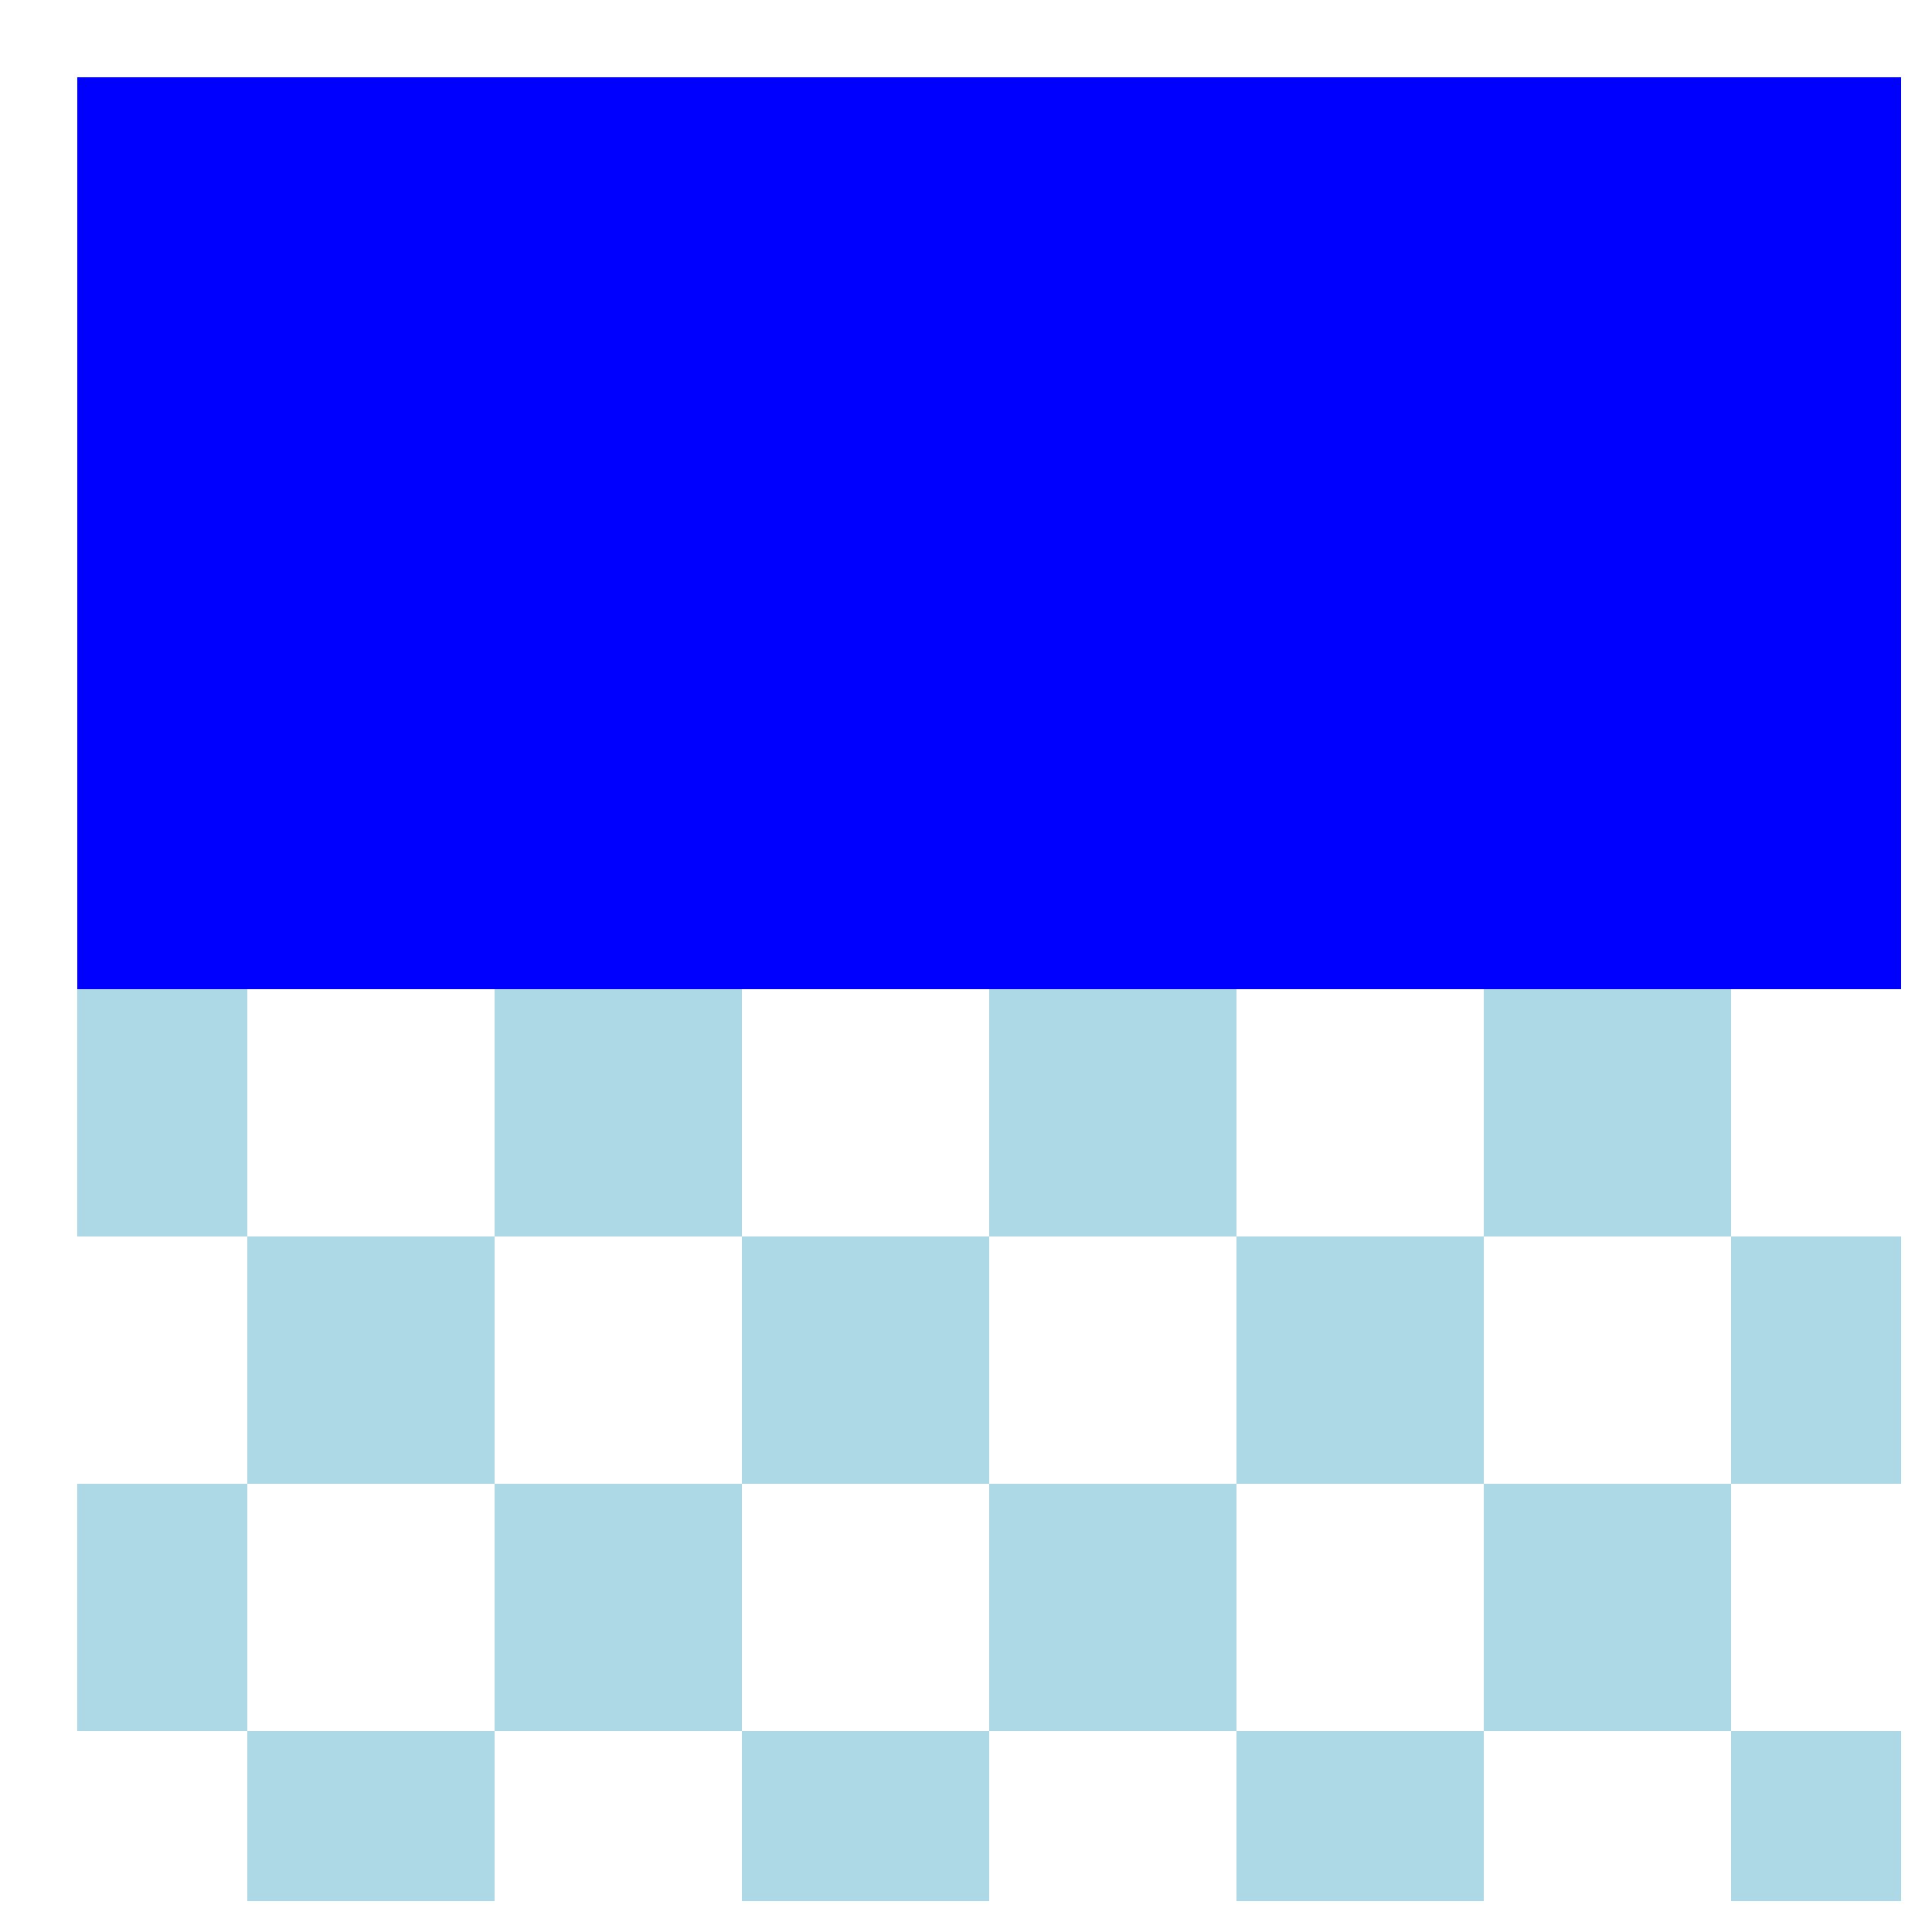
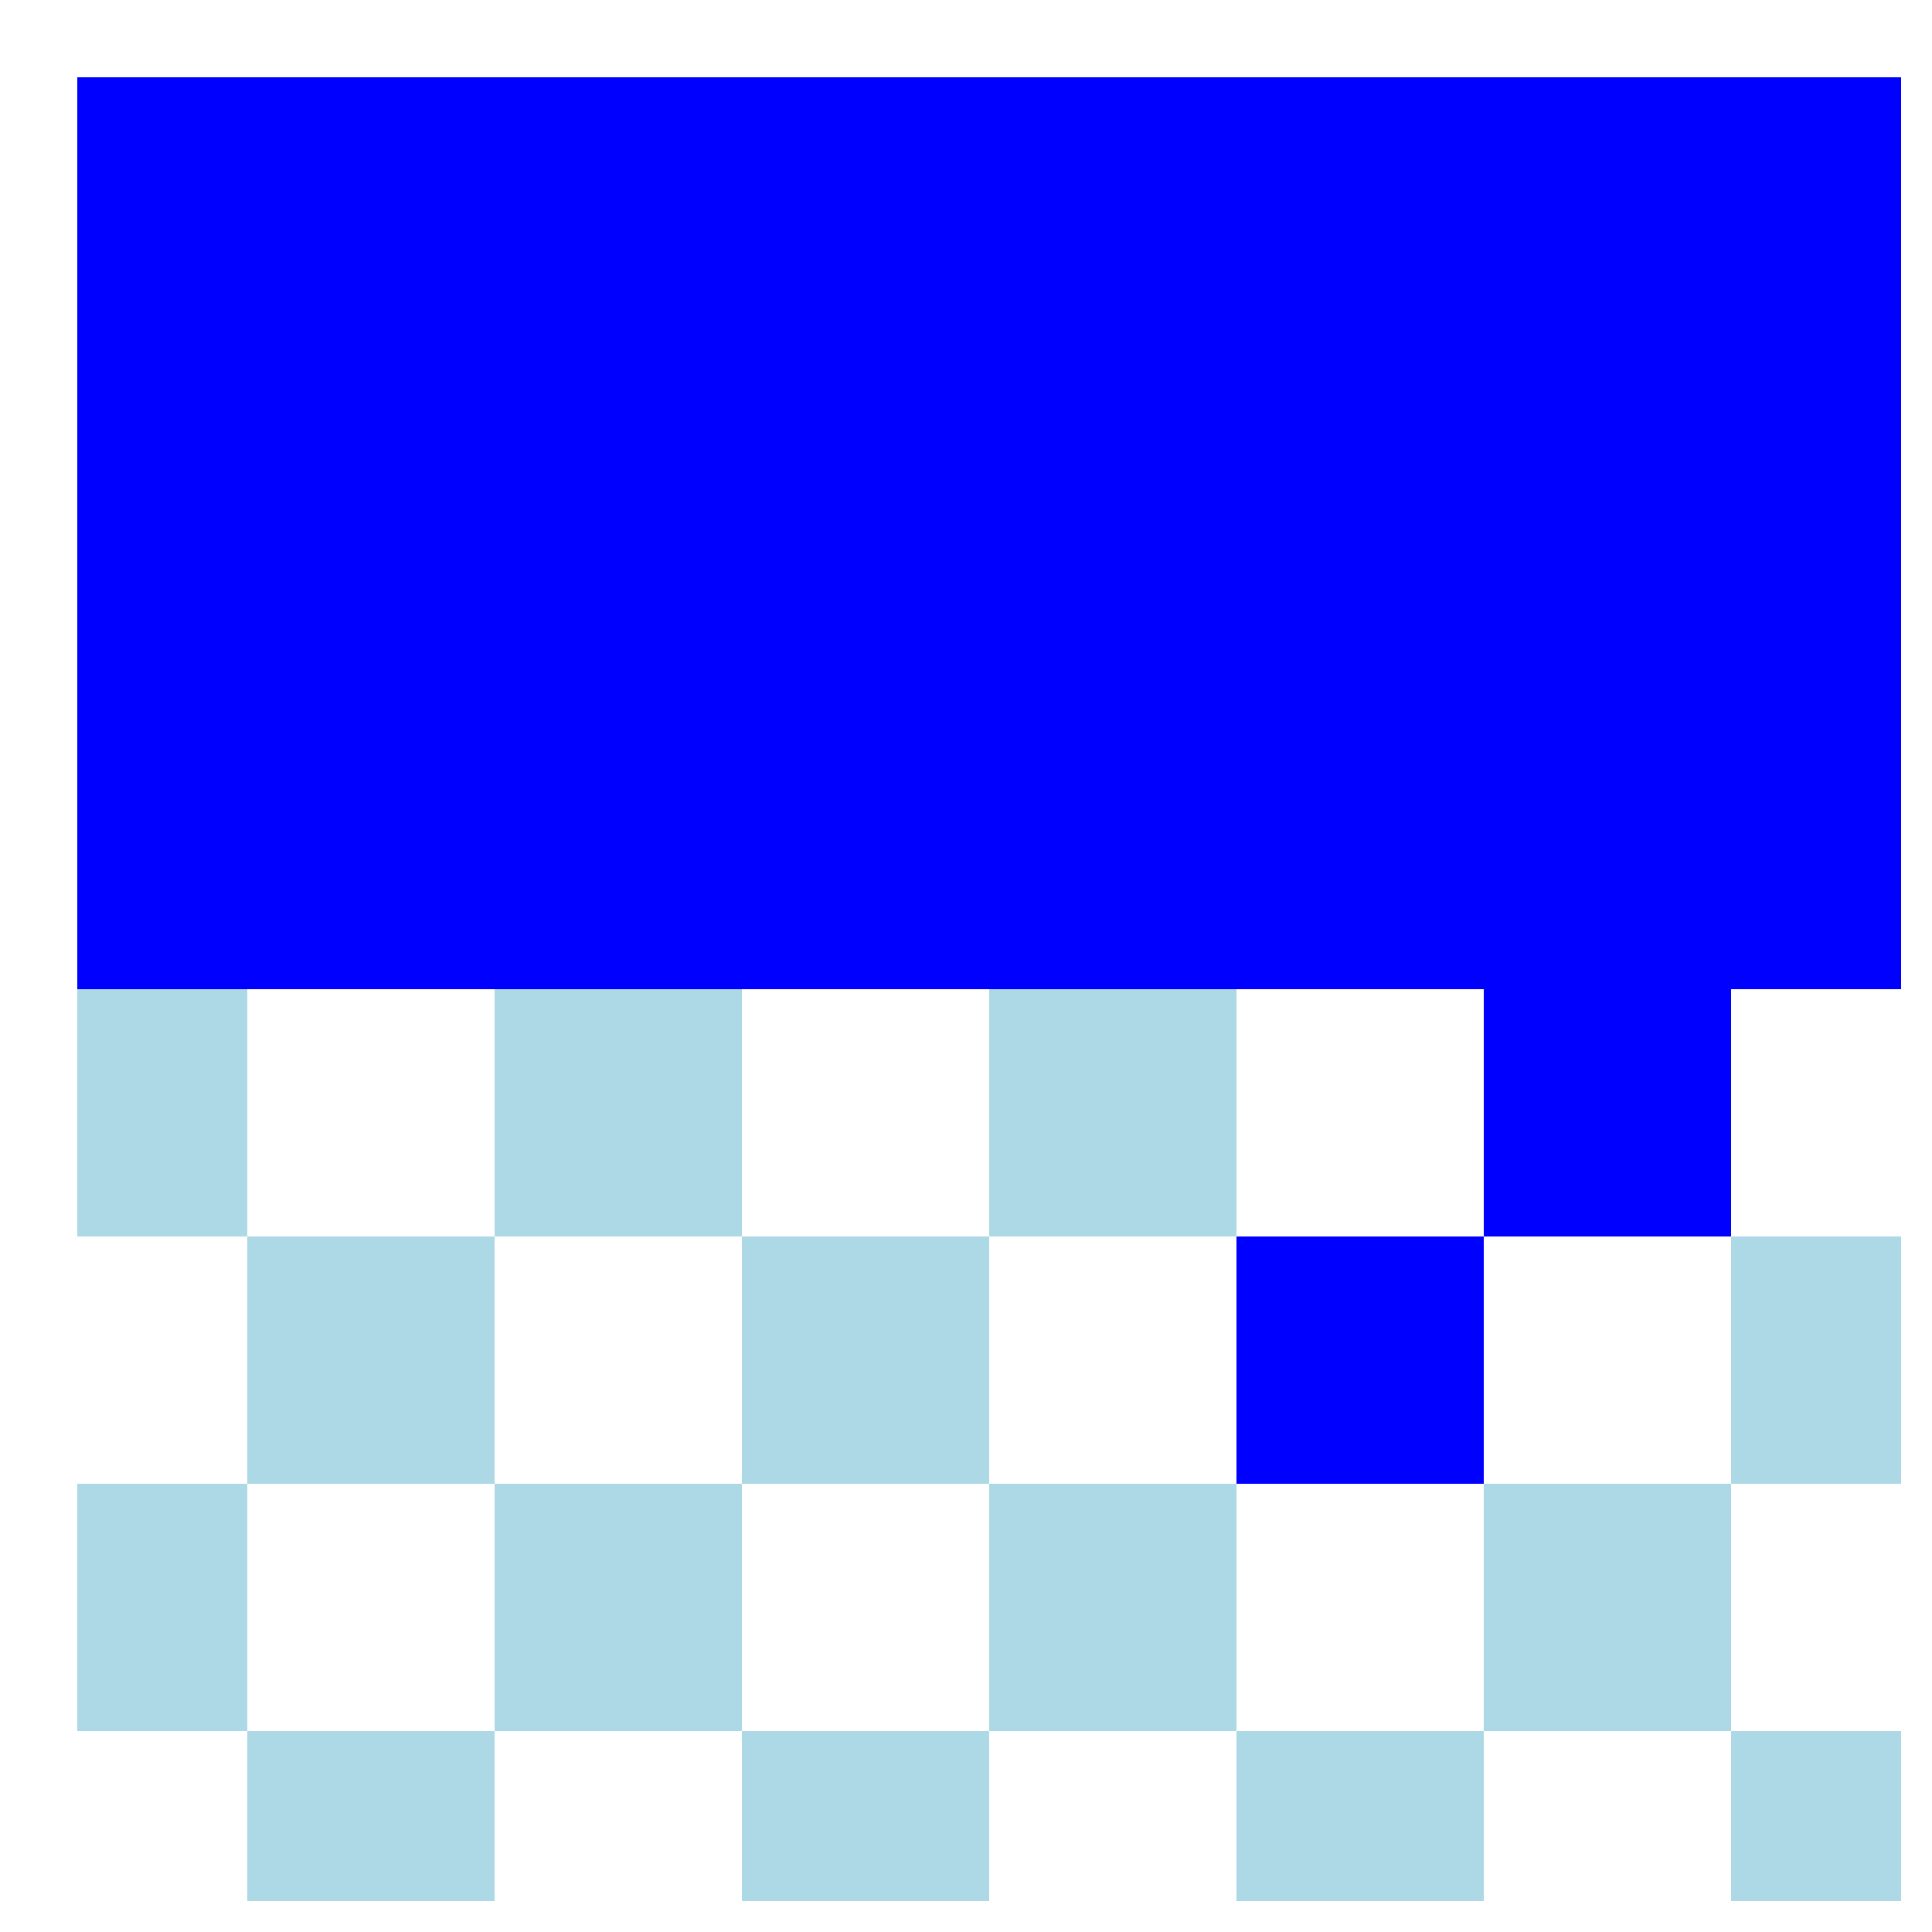
<svg xmlns="http://www.w3.org/2000/svg" width="500" height="500">
  <defs />
  <g>
    <rect fill="blue" stroke="none" x="0" y="0" width="512" height="512" />
    <rect fill="lightblue" stroke="none" x="0" y="256" width="64" height="64" />
    <rect fill="white" stroke="none" x="0" y="320" width="64" height="64" />
    <rect fill="lightblue" stroke="none" x="0" y="384" width="64" height="64" />
    <rect fill="white" stroke="none" x="0" y="448" width="64" height="64" />
-     <rect fill="lightblue" stroke="none" x="0" y="512" width="64" height="64" />
    <rect fill="white" stroke="none" x="0" y="576" width="64" height="64" />
    <rect fill="lightblue" stroke="none" x="0" y="640" width="64" height="64" />
    <rect fill="white" stroke="none" x="0" y="704" width="64" height="64" />
    <rect fill="white" stroke="none" x="64" y="256" width="64" height="64" />
    <rect fill="lightblue" stroke="none" x="64" y="320" width="64" height="64" />
    <rect fill="white" stroke="none" x="64" y="384" width="64" height="64" />
    <rect fill="lightblue" stroke="none" x="64" y="448" width="64" height="64" />
    <rect fill="white" stroke="none" x="64" y="512" width="64" height="64" />
    <rect fill="lightblue" stroke="none" x="64" y="576" width="64" height="64" />
    <rect fill="white" stroke="none" x="64" y="640" width="64" height="64" />
    <rect fill="lightblue" stroke="none" x="64" y="704" width="64" height="64" />
    <rect fill="lightblue" stroke="none" x="128" y="256" width="64" height="64" />
    <rect fill="white" stroke="none" x="128" y="320" width="64" height="64" />
    <rect fill="lightblue" stroke="none" x="128" y="384" width="64" height="64" />
    <rect fill="white" stroke="none" x="128" y="448" width="64" height="64" />
    <rect fill="lightblue" stroke="none" x="128" y="512" width="64" height="64" />
    <rect fill="white" stroke="none" x="128" y="576" width="64" height="64" />
    <rect fill="lightblue" stroke="none" x="128" y="640" width="64" height="64" />
    <rect fill="white" stroke="none" x="128" y="704" width="64" height="64" />
    <rect fill="white" stroke="none" x="192" y="256" width="64" height="64" />
    <rect fill="lightblue" stroke="none" x="192" y="320" width="64" height="64" />
    <rect fill="white" stroke="none" x="192" y="384" width="64" height="64" />
    <rect fill="lightblue" stroke="none" x="192" y="448" width="64" height="64" />
    <rect fill="white" stroke="none" x="192" y="512" width="64" height="64" />
    <rect fill="lightblue" stroke="none" x="192" y="576" width="64" height="64" />
    <rect fill="white" stroke="none" x="192" y="640" width="64" height="64" />
    <rect fill="lightblue" stroke="none" x="192" y="704" width="64" height="64" />
    <rect fill="lightblue" stroke="none" x="256" y="256" width="64" height="64" />
    <rect fill="white" stroke="none" x="256" y="320" width="64" height="64" />
    <rect fill="lightblue" stroke="none" x="256" y="384" width="64" height="64" />
    <rect fill="white" stroke="none" x="256" y="448" width="64" height="64" />
    <rect fill="lightblue" stroke="none" x="256" y="512" width="64" height="64" />
    <rect fill="white" stroke="none" x="256" y="576" width="64" height="64" />
    <rect fill="lightblue" stroke="none" x="256" y="640" width="64" height="64" />
    <rect fill="white" stroke="none" x="256" y="704" width="64" height="64" />
    <rect fill="white" stroke="none" x="320" y="256" width="64" height="64" />
-     <rect fill="lightblue" stroke="none" x="320" y="320" width="64" height="64" />
    <rect fill="white" stroke="none" x="320" y="384" width="64" height="64" />
    <rect fill="lightblue" stroke="none" x="320" y="448" width="64" height="64" />
    <rect fill="white" stroke="none" x="320" y="512" width="64" height="64" />
    <rect fill="lightblue" stroke="none" x="320" y="576" width="64" height="64" />
    <rect fill="white" stroke="none" x="320" y="640" width="64" height="64" />
    <rect fill="lightblue" stroke="none" x="320" y="704" width="64" height="64" />
-     <rect fill="lightblue" stroke="none" x="384" y="256" width="64" height="64" />
    <rect fill="white" stroke="none" x="384" y="320" width="64" height="64" />
    <rect fill="lightblue" stroke="none" x="384" y="384" width="64" height="64" />
    <rect fill="white" stroke="none" x="384" y="448" width="64" height="64" />
    <rect fill="lightblue" stroke="none" x="384" y="512" width="64" height="64" />
    <rect fill="white" stroke="none" x="384" y="576" width="64" height="64" />
    <rect fill="lightblue" stroke="none" x="384" y="640" width="64" height="64" />
    <rect fill="white" stroke="none" x="384" y="704" width="64" height="64" />
    <rect fill="white" stroke="none" x="448" y="256" width="64" height="64" />
    <rect fill="lightblue" stroke="none" x="448" y="320" width="64" height="64" />
    <rect fill="white" stroke="none" x="448" y="384" width="64" height="64" />
    <rect fill="lightblue" stroke="none" x="448" y="448" width="64" height="64" />
    <rect fill="white" stroke="none" x="448" y="512" width="64" height="64" />
    <rect fill="lightblue" stroke="none" x="448" y="576" width="64" height="64" />
    <rect fill="white" stroke="none" x="448" y="640" width="64" height="64" />
    <rect fill="lightblue" stroke="none" x="448" y="704" width="64" height="64" />
    <rect fill="white" stroke="none" x="0" y="0" width="512" height="20" />
    <rect fill="white" stroke="none" x="0" y="492" width="512" height="20" />
    <rect fill="white" stroke="none" x="0" y="20" width="20" height="472" />
    <rect fill="white" stroke="none" x="492" y="20" width="20" height="472" />
  </g>
</svg>